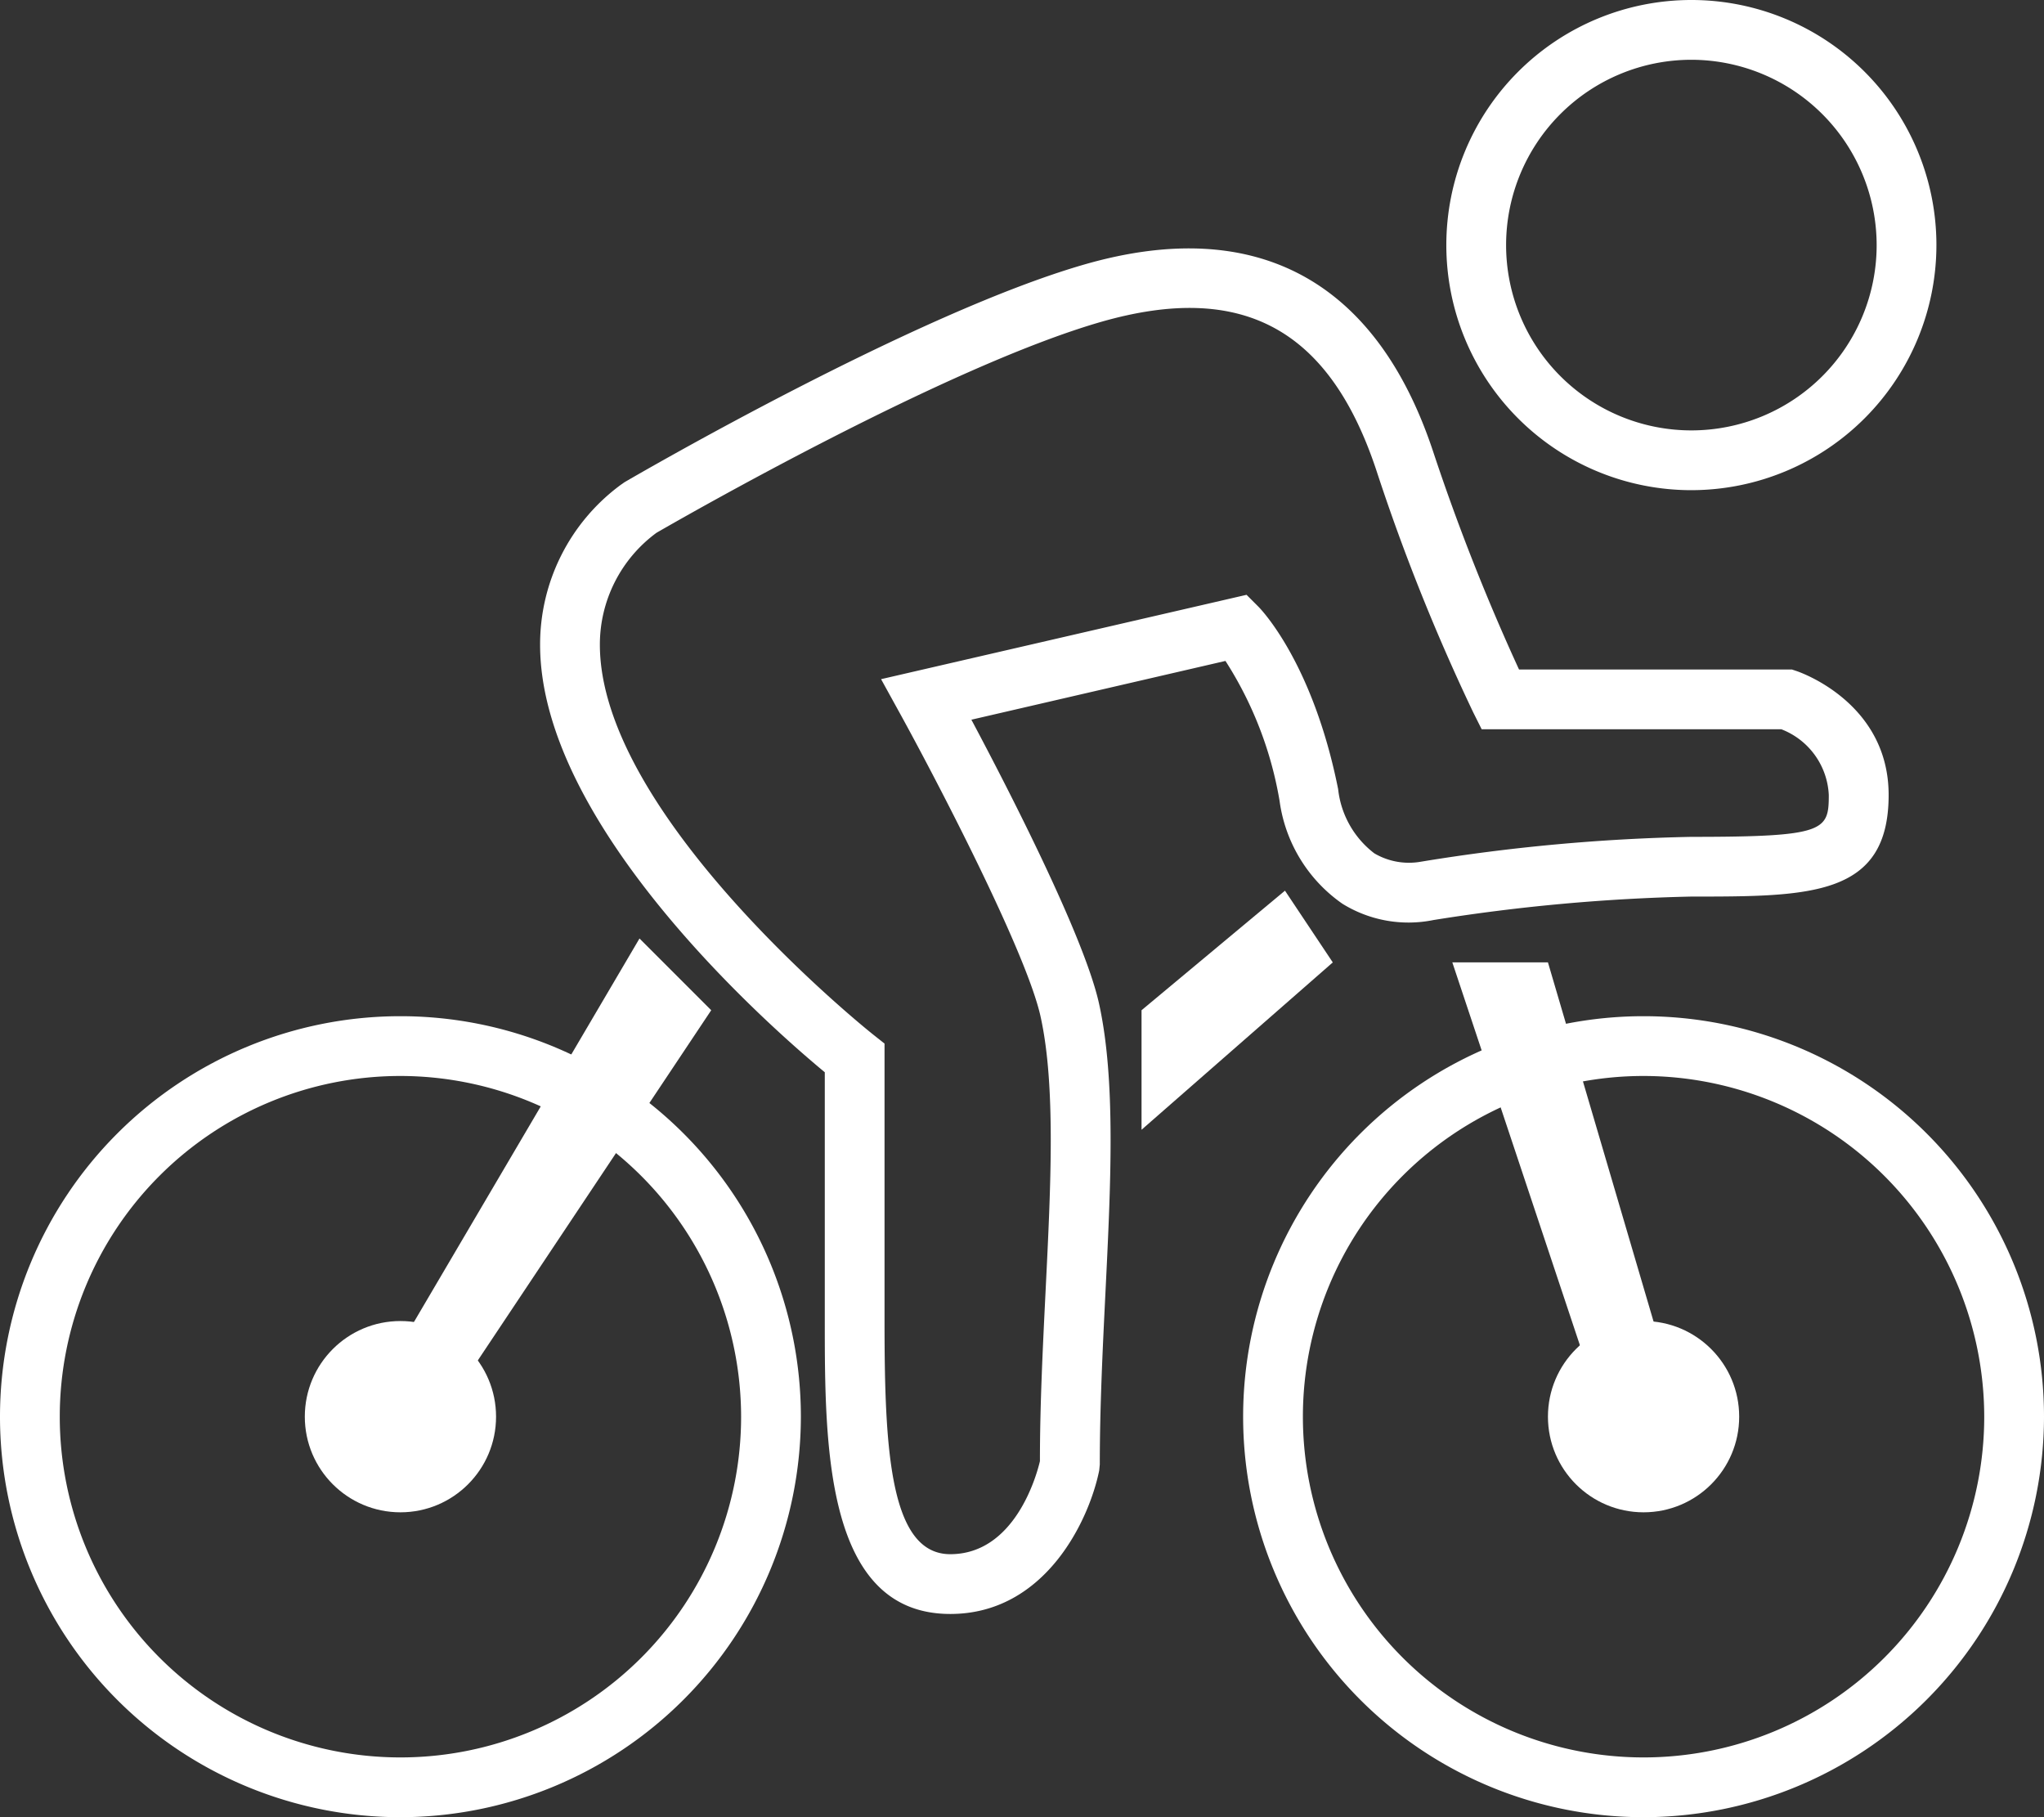
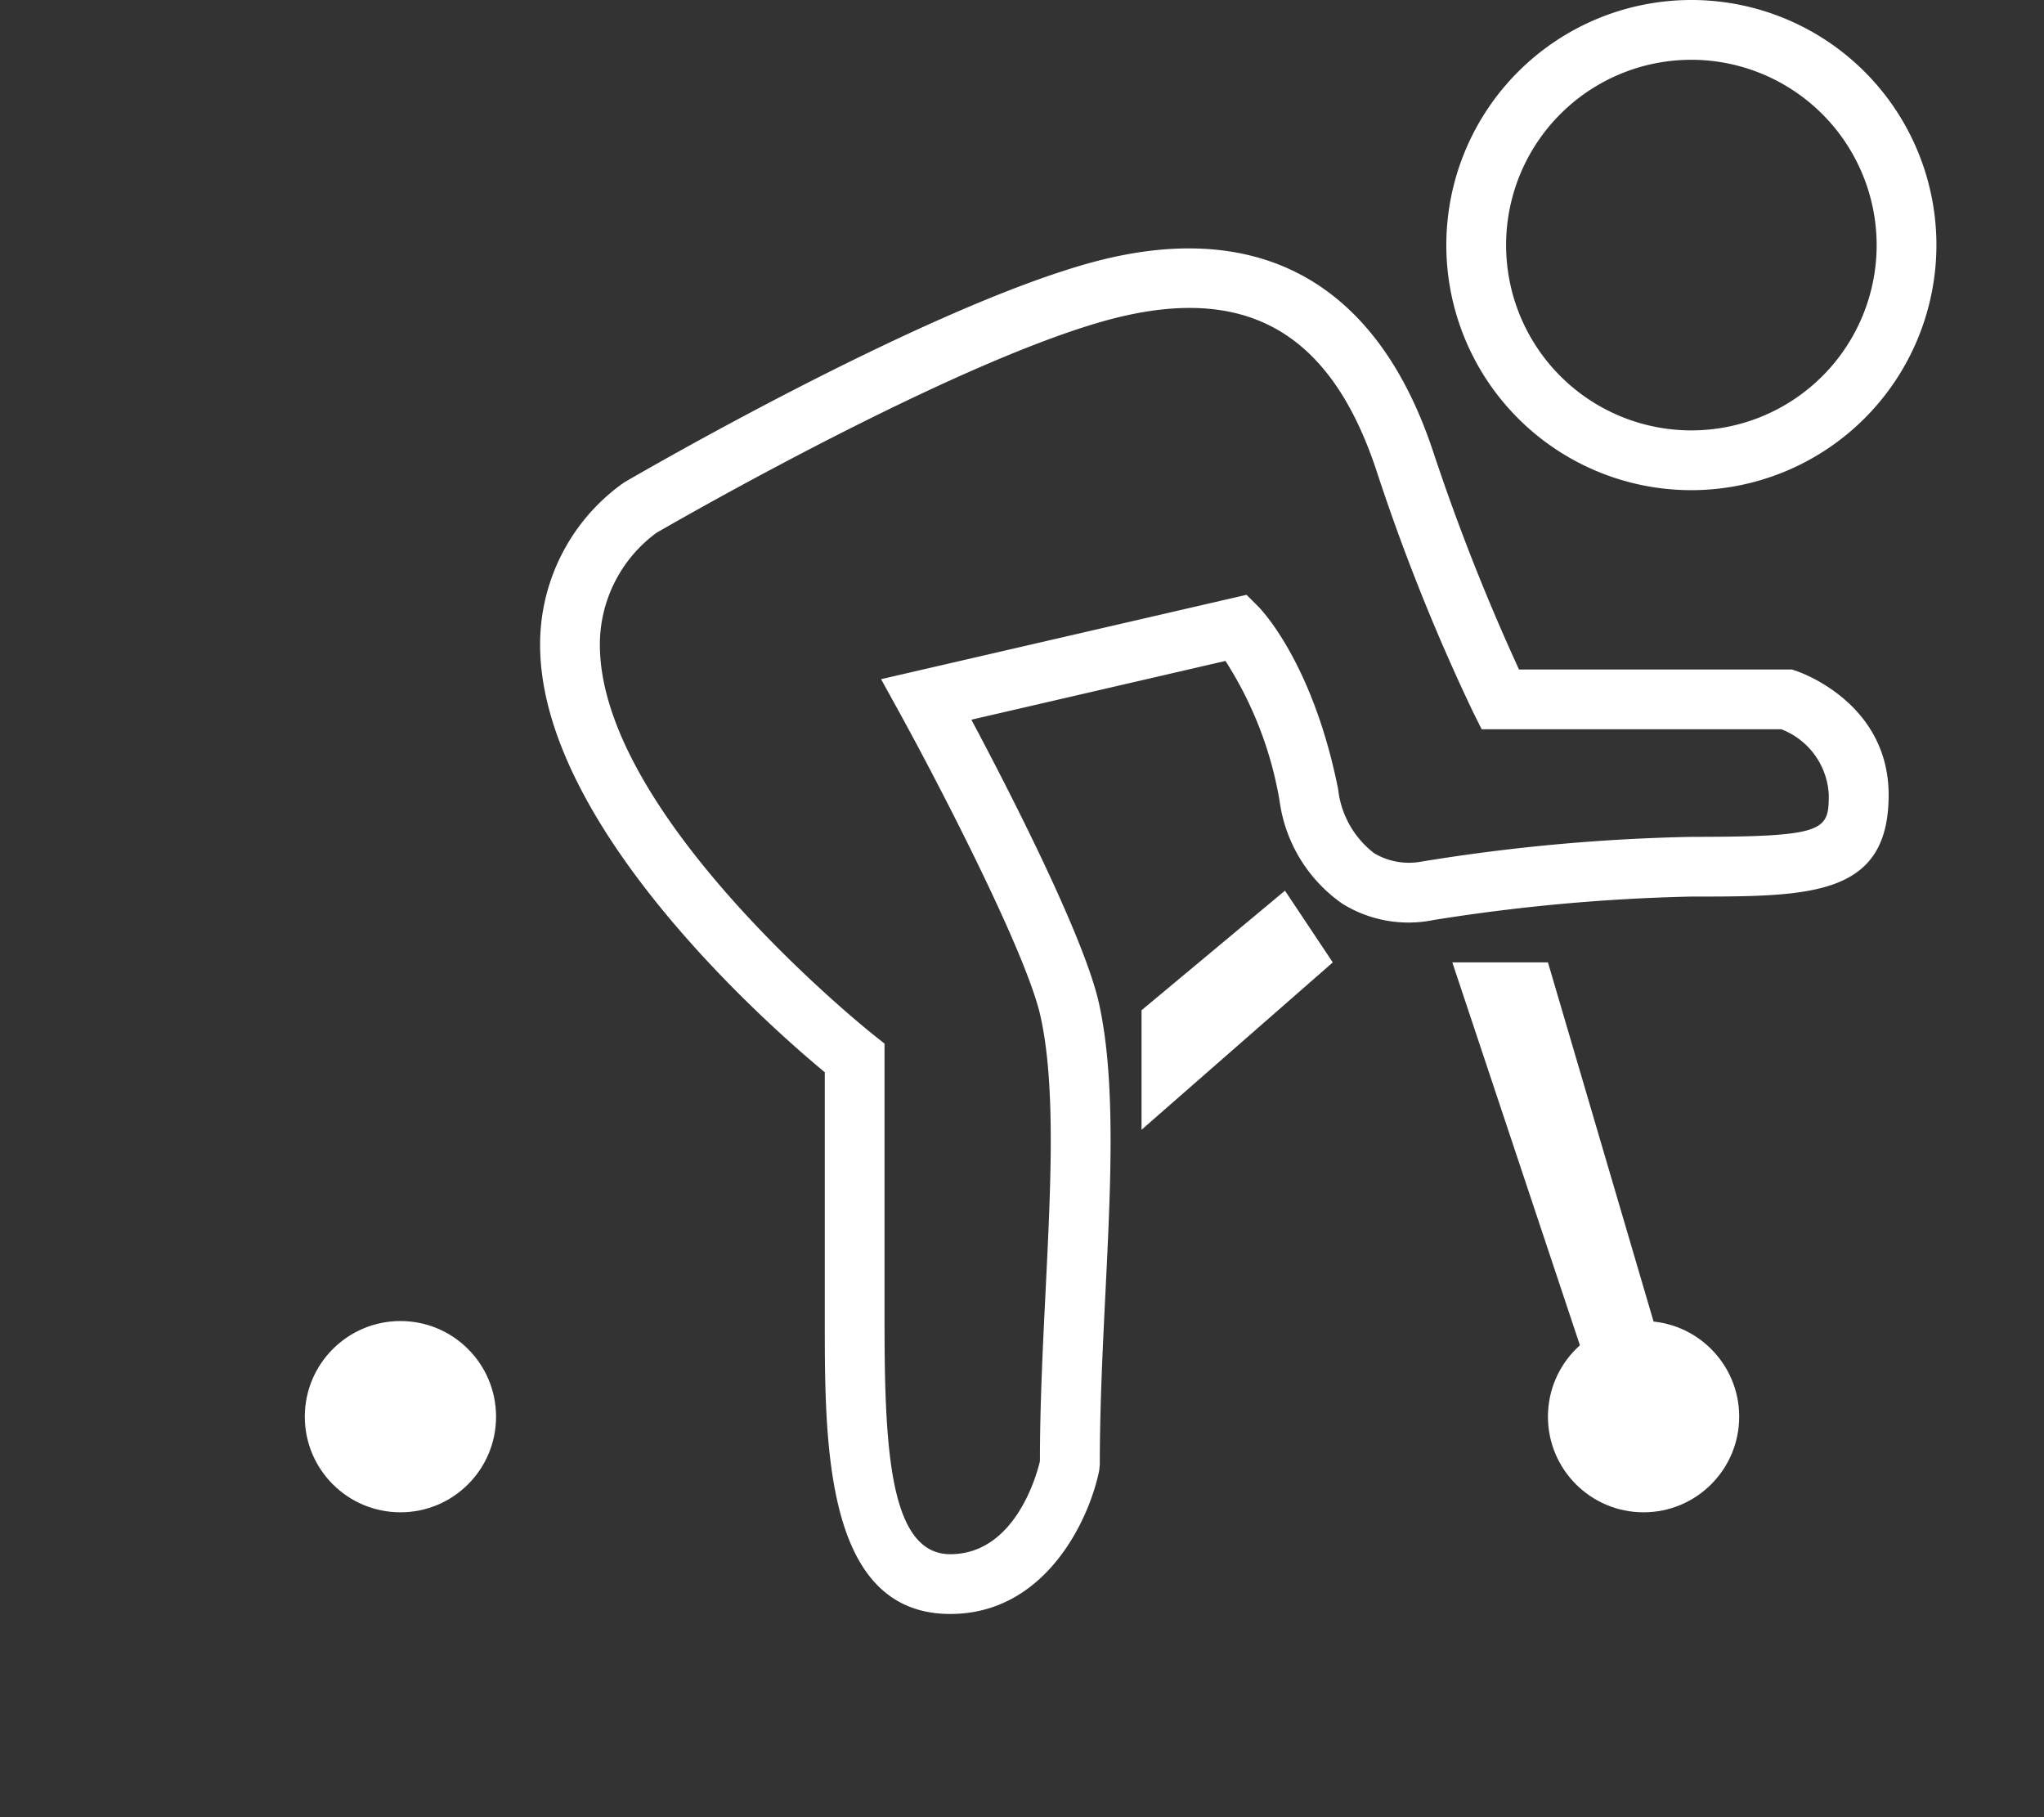
<svg xmlns="http://www.w3.org/2000/svg" id="Group_525" data-name="Group 525" width="80.844" height="71.861" viewBox="0 0 80.844 71.861">
  <rect x="0" y="0" width="80.844" height="71.861" fill="#333333" stroke="none" />
  <g id="Group_237" data-name="Group 237" transform="translate(57.205 0)">
    <path id="Path_541" data-name="Path 541" d="M124.442,51.134a9.692,9.692,0,1,1,9.692-9.692A9.7,9.7,0,0,1,124.442,51.134Zm0-17.02a7.328,7.328,0,1,0,7.328,7.328A7.337,7.337,0,0,0,124.442,34.114Z" transform="translate(-114.75 -31.75)" fill="#fff" />
  </g>
  <g id="Group_238" data-name="Group 238" transform="translate(49.168 40.186)">
-     <path id="Path_542" data-name="Path 542" d="M122.088,105.926a15.838,15.838,0,1,1,15.838-15.838A15.856,15.856,0,0,1,122.088,105.926Zm0-29.312a13.474,13.474,0,1,0,13.474,13.474A13.49,13.49,0,0,0,122.088,76.614Z" transform="translate(-106.25 -74.25)" fill="#fff" />
-   </g>
+     </g>
  <g id="Group_239" data-name="Group 239" transform="translate(0 40.186)">
-     <path id="Path_543" data-name="Path 543" d="M70.088,105.926A15.838,15.838,0,1,1,85.926,90.088,15.856,15.856,0,0,1,70.088,105.926Zm0-29.312A13.474,13.474,0,1,0,83.562,90.088,13.49,13.49,0,0,0,70.088,76.614Z" transform="translate(-54.25 -74.25)" fill="#fff" />
-   </g>
+     </g>
  <g id="Group_240" data-name="Group 240" transform="translate(61.224 52.241)">
    <circle id="Ellipse_136" data-name="Ellipse 136" cx="3.782" cy="3.782" r="3.782" fill="#fff" />
  </g>
  <g id="Group_241" data-name="Group 241" transform="translate(12.056 52.241)">
    <circle id="Ellipse_137" data-name="Ellipse 137" cx="3.782" cy="3.782" r="3.782" transform="translate(0)" fill="#fff" />
  </g>
  <g id="Group_242" data-name="Group 242" transform="translate(21.362 9.824)">
    <path id="Path_544" data-name="Path 544" d="M93.066,96.14c-4.964,0-4.964-6.694-4.964-11.583V74.718c-2.175-1.8-11.237-9.749-11.26-16.88a7.835,7.835,0,0,1,3.193-6.352l.143-.1c.469-.273,11.552-6.715,18.237-8.625,6.735-1.923,11.486.628,13.738,7.381a83.846,83.846,0,0,0,3.407,8.648h10.792l.183.061c.148.05,3.644,1.258,3.644,4.9,0,4.019-3.1,4.019-7.8,4.019a74.61,74.61,0,0,0-10.206.929,4.964,4.964,0,0,1-3.6-.646,5.925,5.925,0,0,1-2.484-4.071,14.794,14.794,0,0,0-2.14-5.53L93.9,60.776c1.431,2.686,4.467,8.574,5.051,11.236.665,3.03.464,7.111.251,11.432-.11,2.23-.223,4.535-.223,6.787l-.023.232C98.56,92.426,96.824,96.14,93.066,96.14ZM81.445,53.385a5.484,5.484,0,0,0-2.239,4.443c.02,6.794,10.7,15.315,10.81,15.4l.449.356V84.557c0,5.044.2,9.219,2.6,9.219,2.53,0,3.4-3.057,3.546-3.677,0-2.267.117-4.557.226-6.772.206-4.159.4-8.087-.2-10.809-.565-2.575-4.2-9.518-5.554-11.975l-.755-1.37,14.455-3.336.463.463c.088.087,2.156,2.2,3.16,7.223a3.7,3.7,0,0,0,1.43,2.537,2.7,2.7,0,0,0,1.852.33,75.06,75.06,0,0,1,10.687-.981c5.287,0,5.437-.235,5.437-1.655a2.933,2.933,0,0,0-1.877-2.6H114.083l-.327-.653a80.024,80.024,0,0,1-3.846-9.61c-1.859-5.578-5.3-7.438-10.846-5.857C92.944,46.784,82.445,52.807,81.445,53.385Z" transform="translate(-76.842 -42.139)" fill="#fff" />
  </g>
  <g id="Group_243" data-name="Group 243" transform="translate(15.838 37.113)">
-     <path id="Path_545" data-name="Path 545" d="M80.455,71l2.837,2.837L73.837,88.02,71,87.074Z" transform="translate(-71 -71)" fill="#fff" />
-   </g>
+     </g>
  <g id="Group_244" data-name="Group 244" transform="translate(45.15 35.222)">
    <path id="Path_546" data-name="Path 546" d="M102,73.728,107.673,69l1.891,2.837L102,78.455Z" transform="translate(-102 -69)" fill="#fff" />
  </g>
  <g id="Group_245" data-name="Group 245" transform="translate(57.442 38.058)">
    <path id="Path_547" data-name="Path 547" d="M115,72h3.782l4.728,16.074-2.837.946Z" transform="translate(-115 -72)" fill="#fff" />
  </g>
</svg>